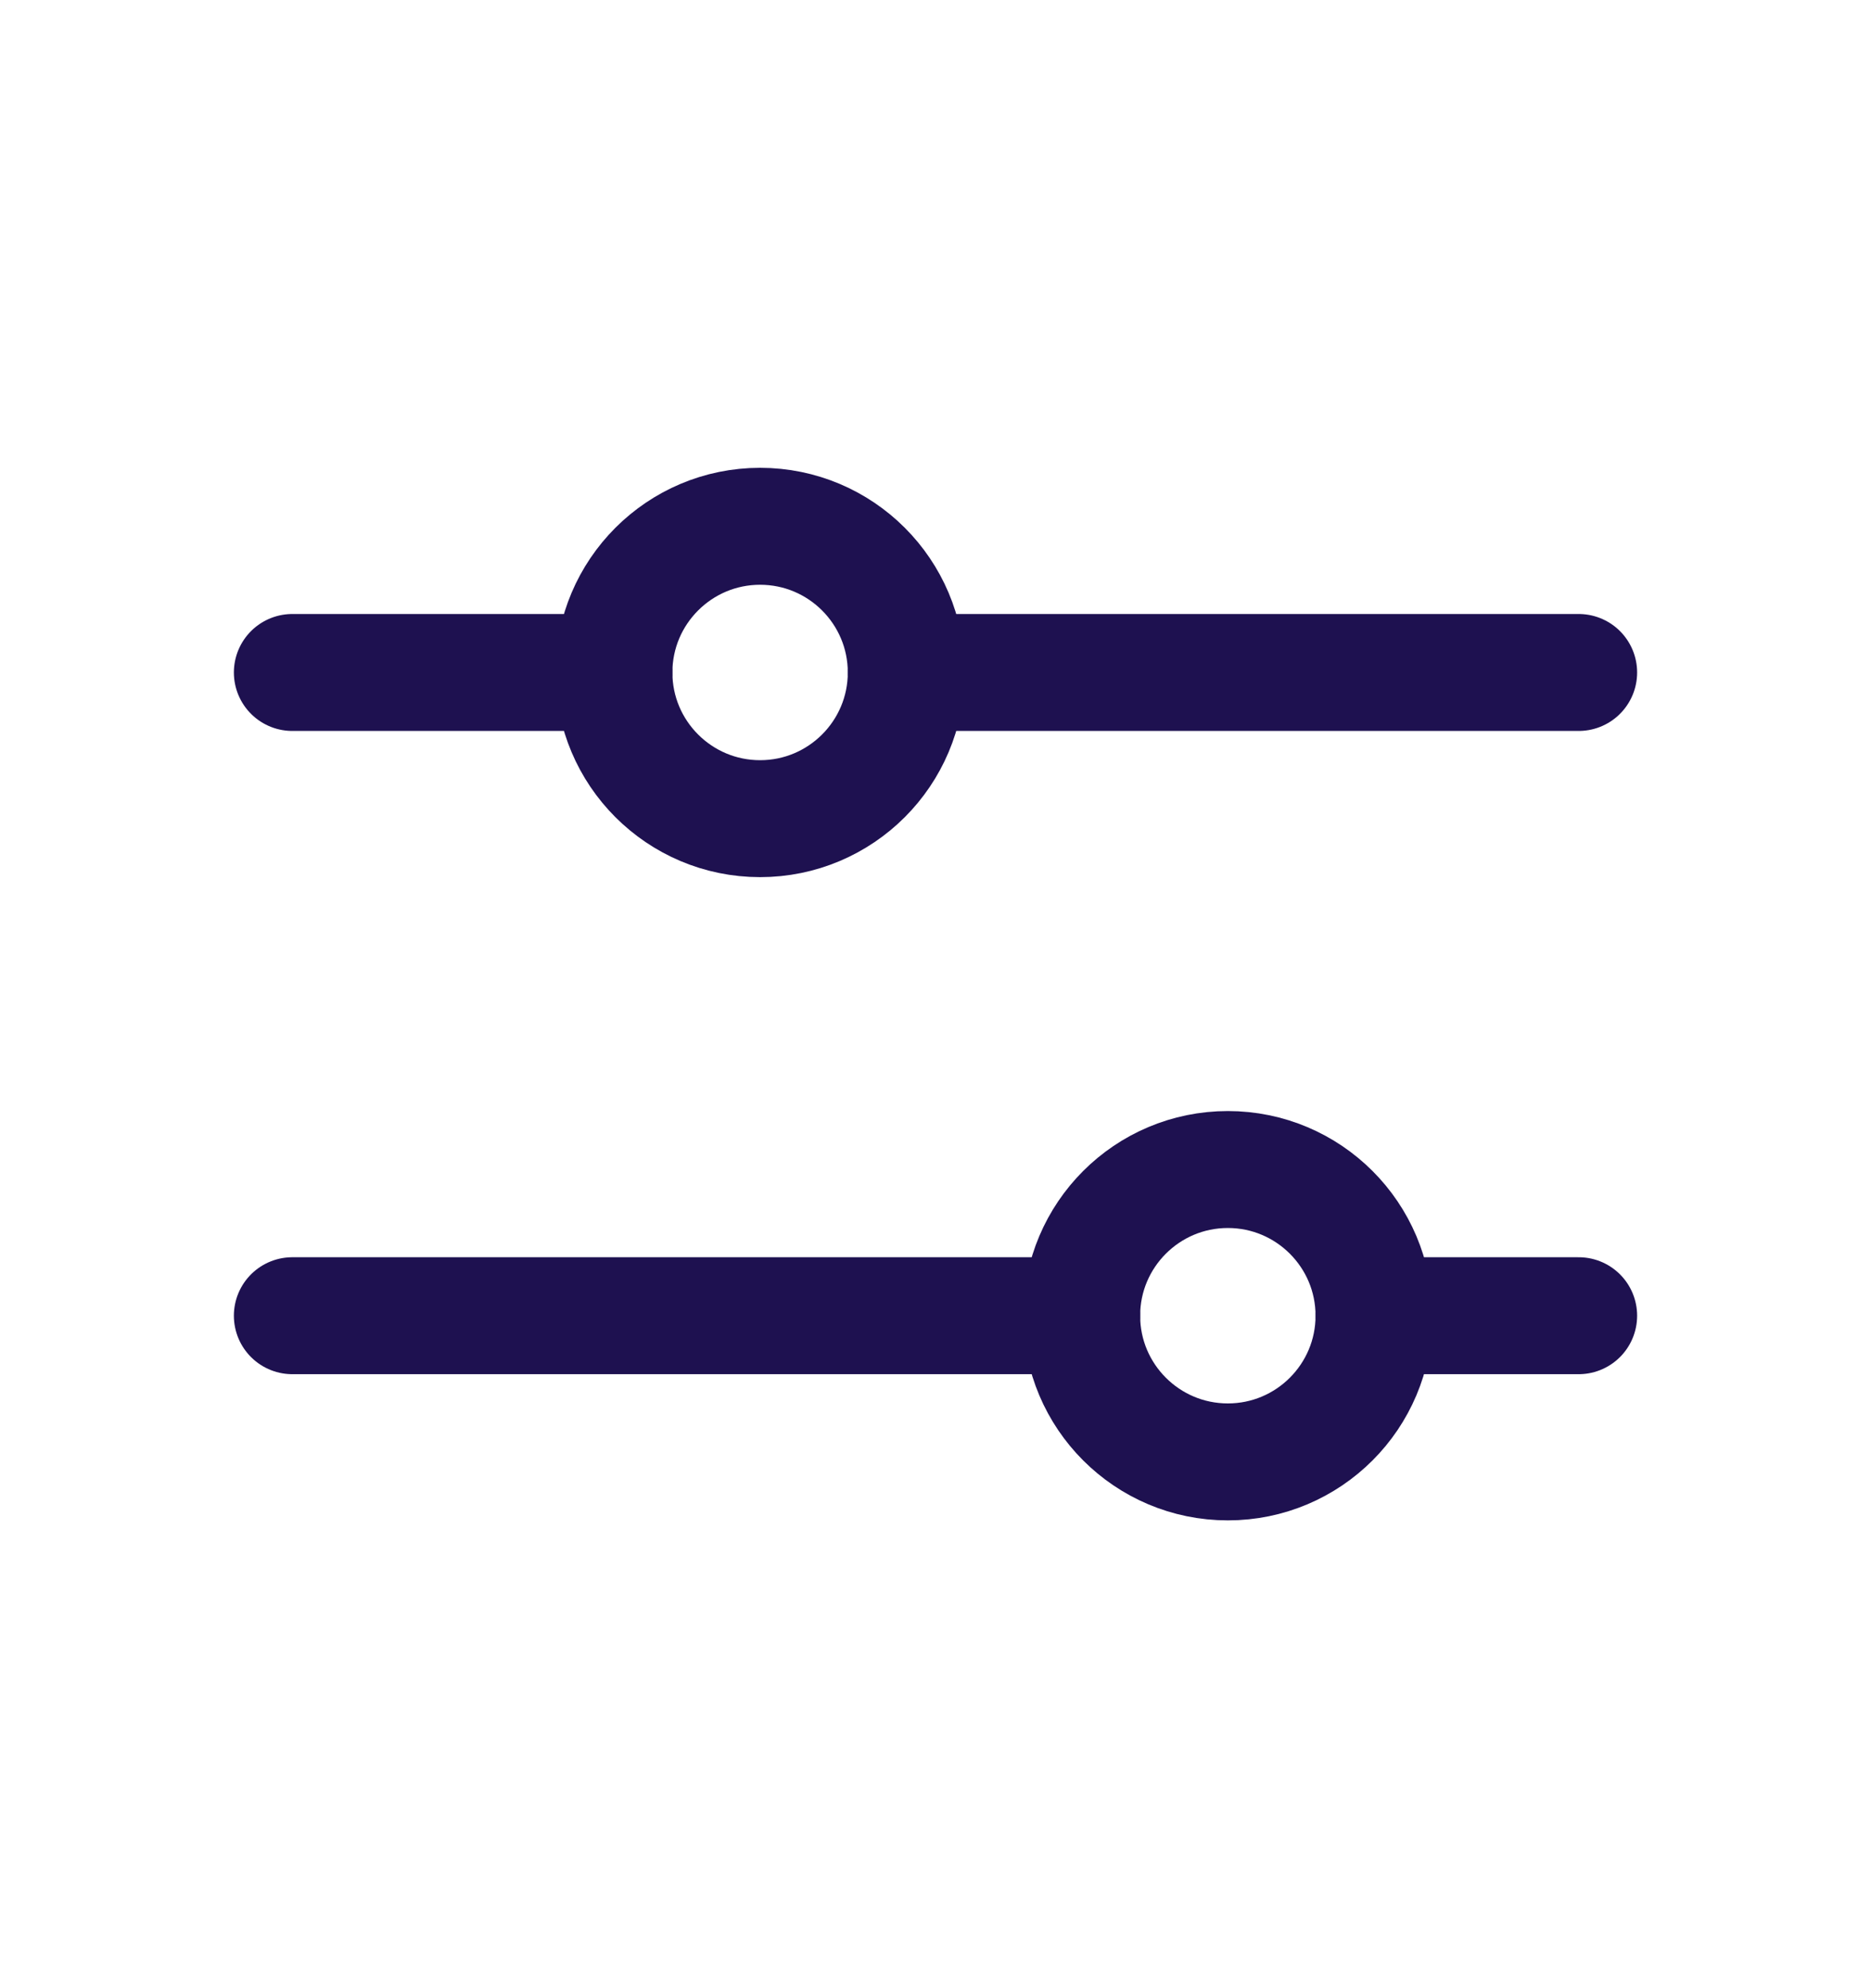
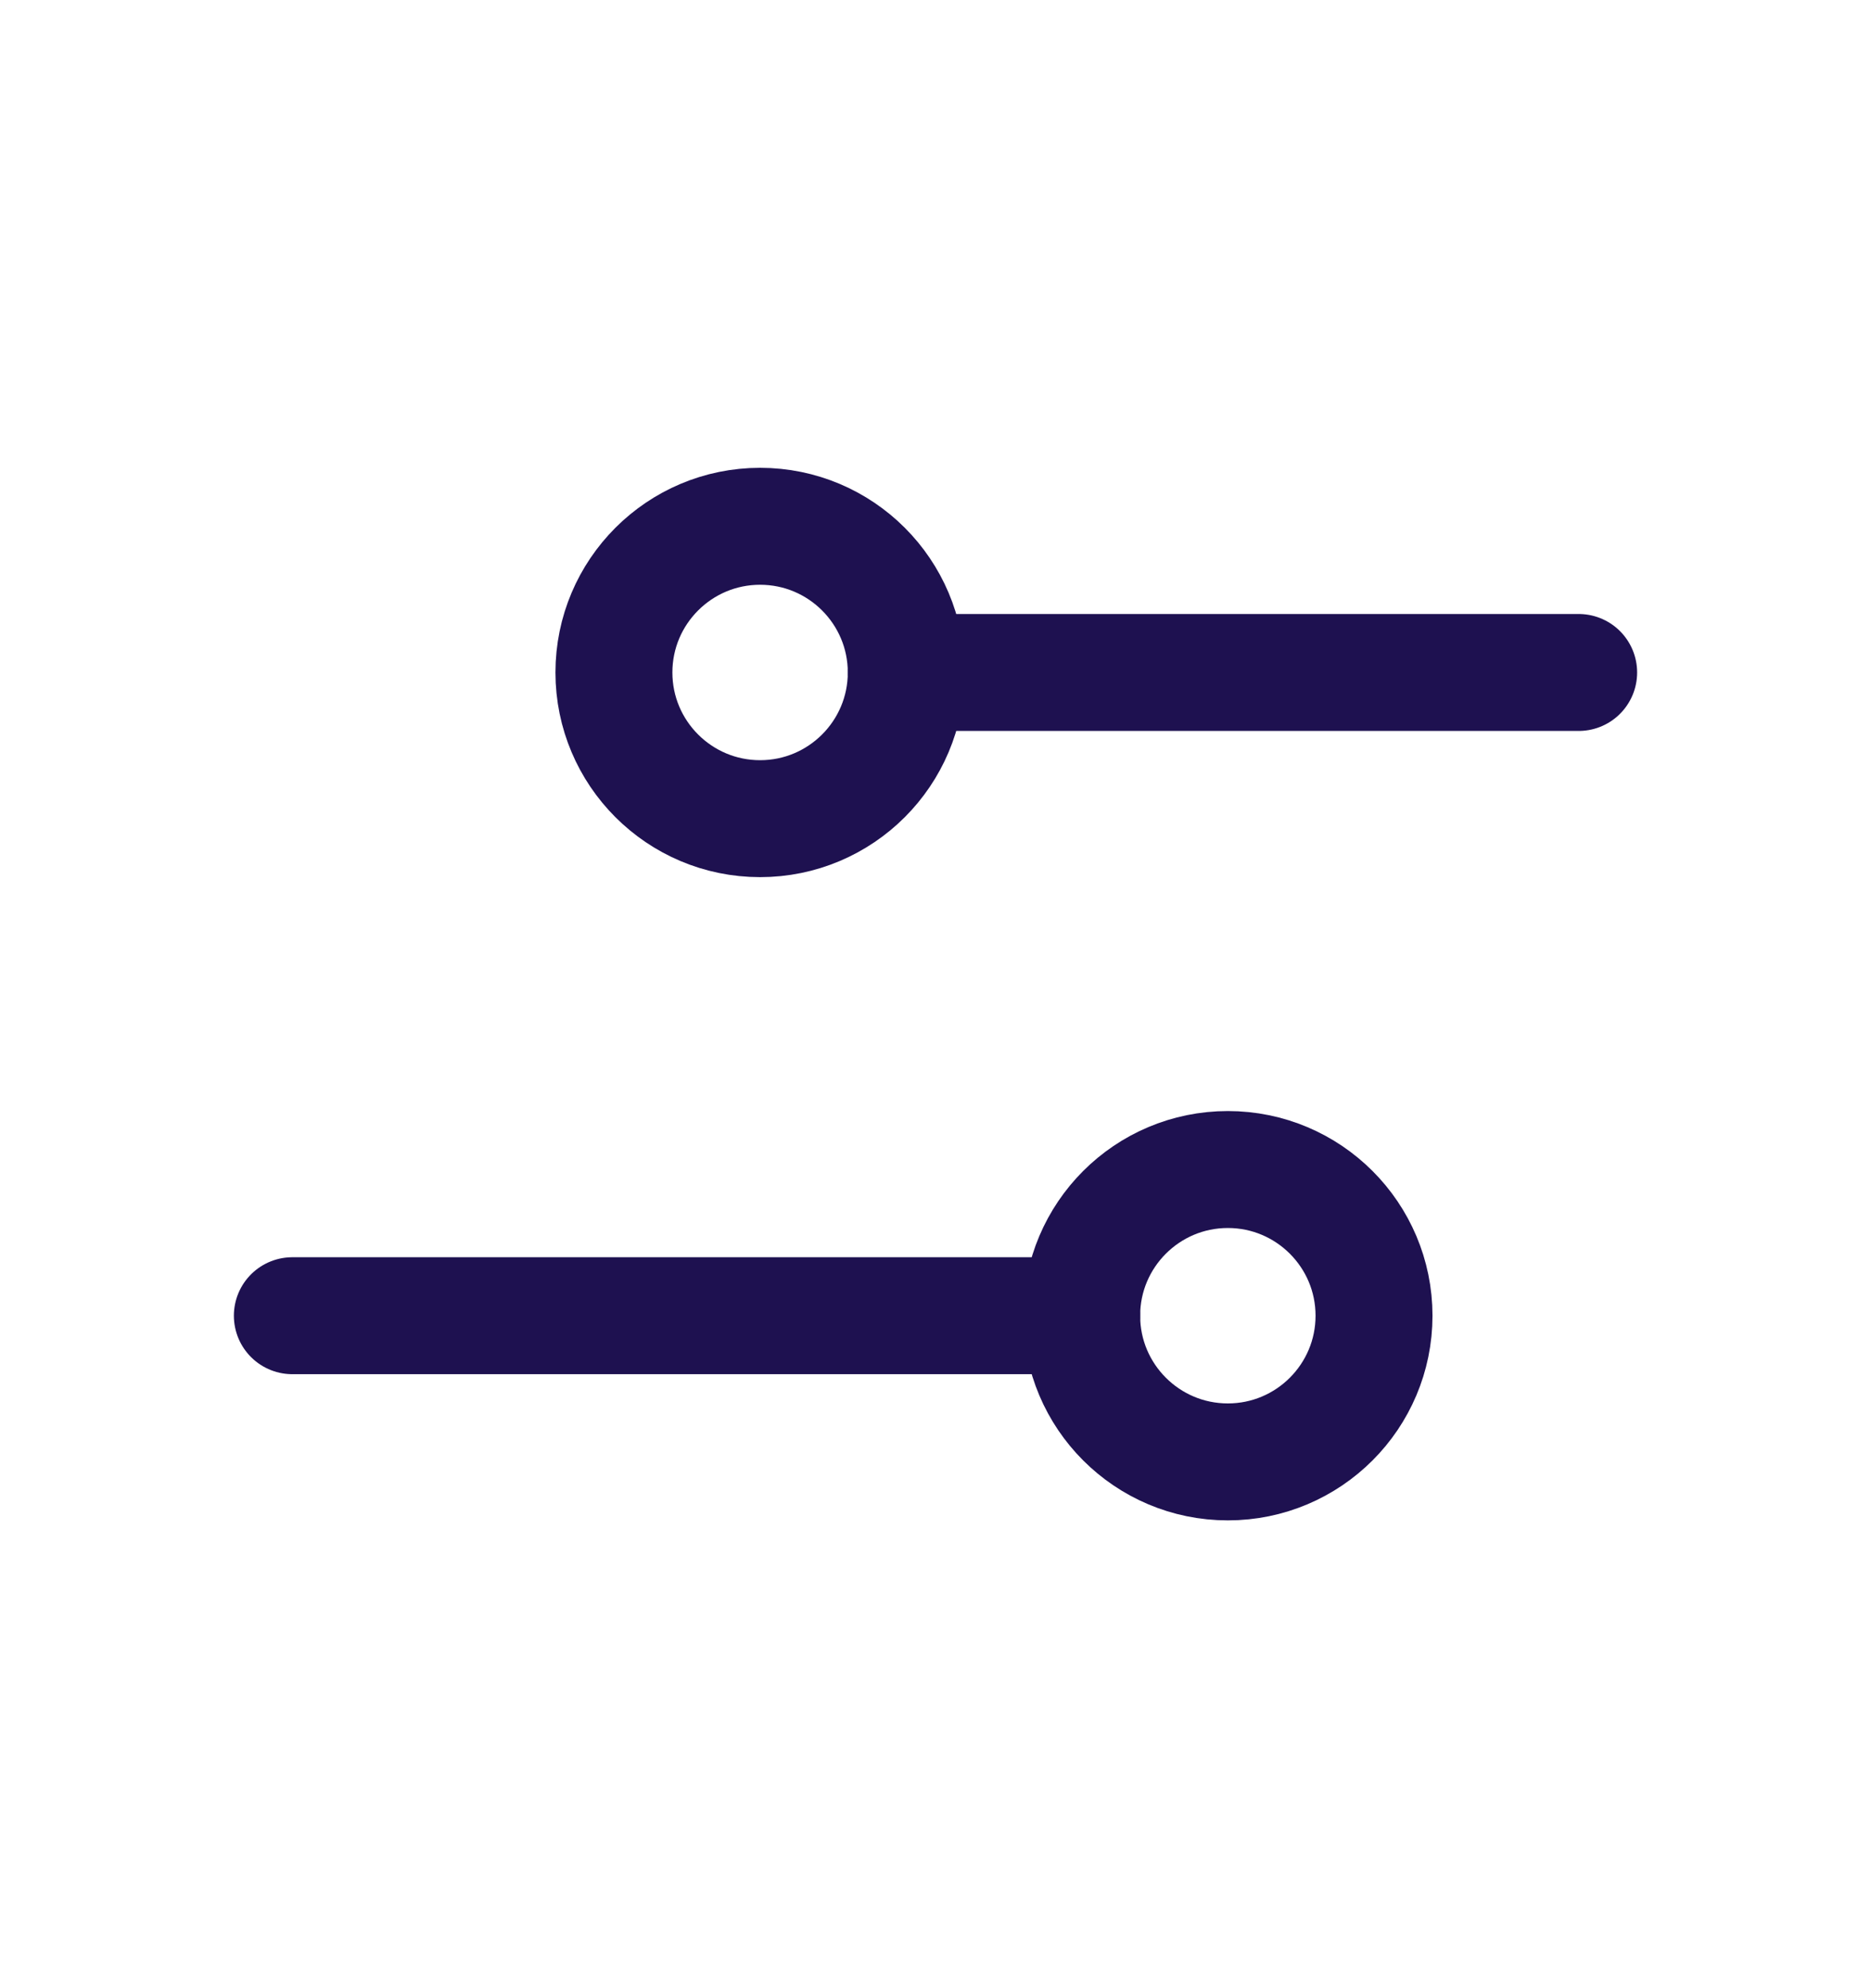
<svg xmlns="http://www.w3.org/2000/svg" width="16" height="17" viewBox="0 0 16 17" fill="none">
  <path d="M9.25 11.25H2.5" stroke="#1E1150" stroke-linecap="round" stroke-linejoin="round" />
-   <path d="M13.5 11.25H11.75" stroke="#1E1150" stroke-linecap="round" stroke-linejoin="round" />
  <path d="M10.5 12.5C11.19 12.5 11.75 11.94 11.75 11.25C11.75 10.56 11.19 10 10.5 10C9.81 10 9.25 10.56 9.25 11.25C9.25 11.94 9.81 12.5 10.5 12.5Z" stroke="#1E1150" stroke-linecap="round" stroke-linejoin="round" />
-   <path d="M5.25 5.75H2.5" stroke="#1E1150" stroke-linecap="round" stroke-linejoin="round" />
  <path d="M13.5 5.75H7.75" stroke="#1E1150" stroke-linecap="round" stroke-linejoin="round" />
  <path d="M6.5 7C7.19 7 7.75 6.44 7.75 5.75C7.75 5.06 7.19 4.5 6.5 4.5C5.81 4.5 5.25 5.06 5.25 5.75C5.25 6.44 5.81 7 6.5 7Z" stroke="#1E1150" stroke-linecap="round" stroke-linejoin="round" />
</svg>